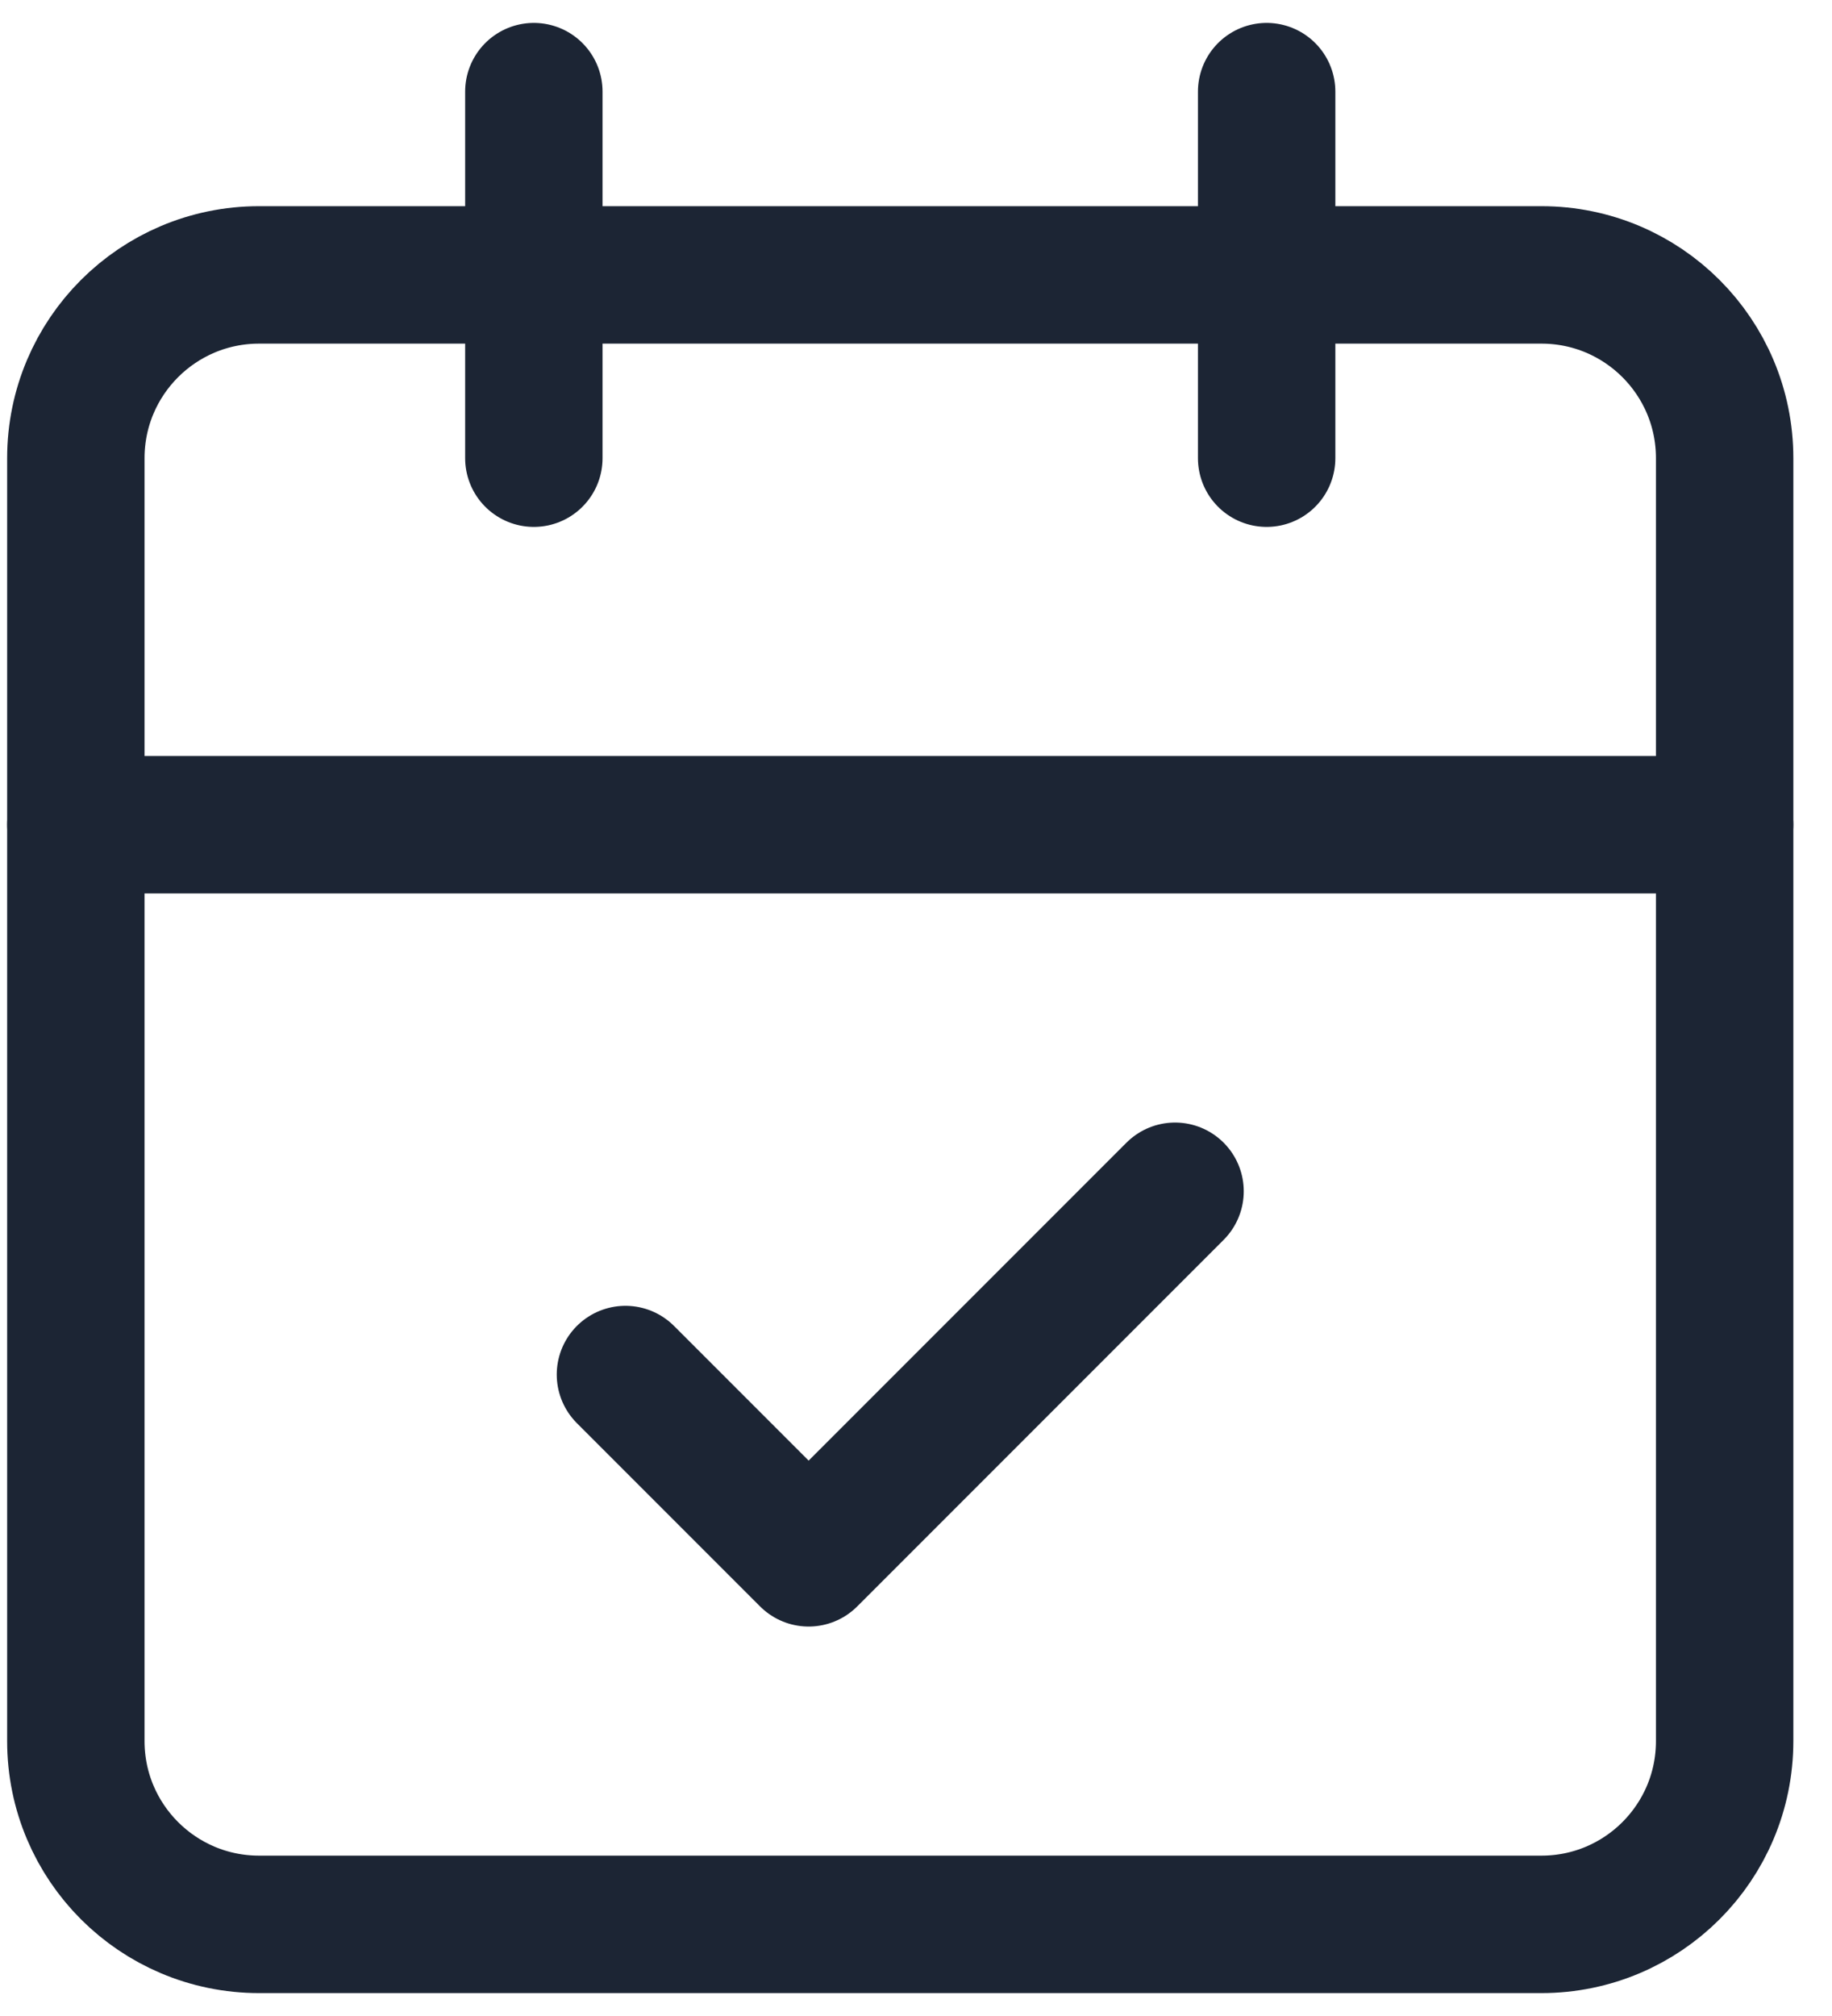
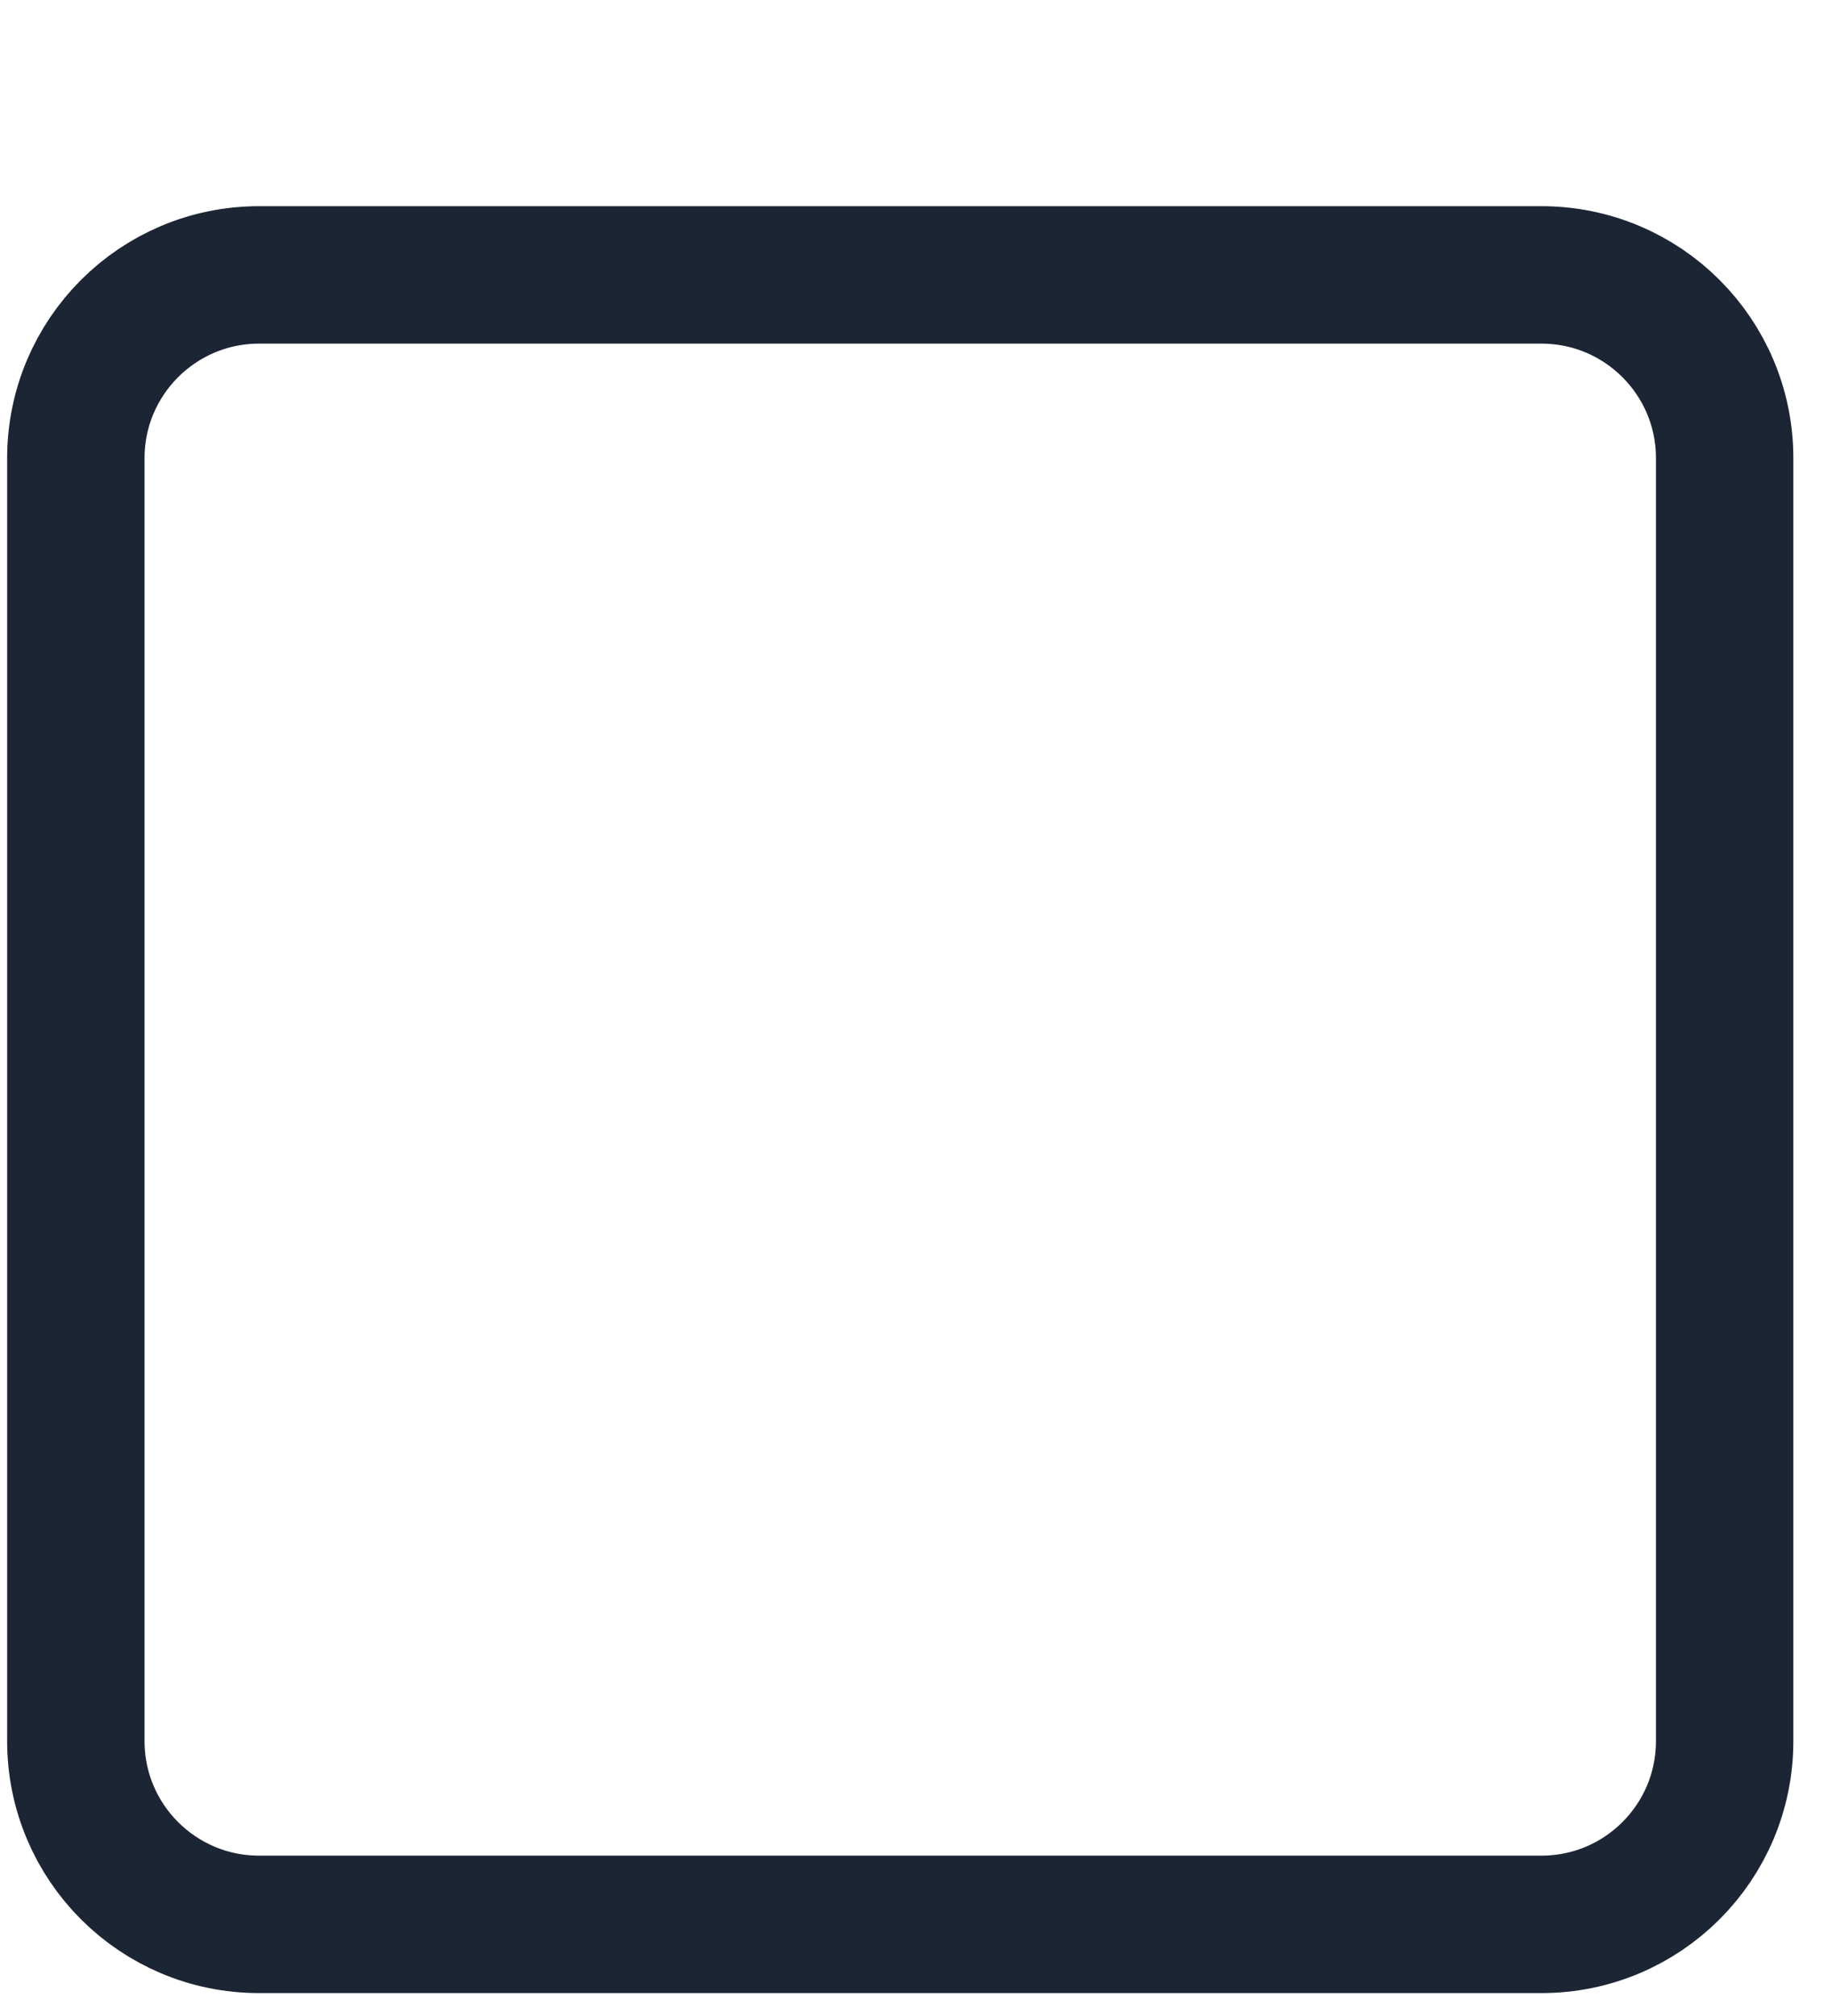
<svg xmlns="http://www.w3.org/2000/svg" width="20" height="22" viewBox="0 0 20 22" fill="none">
-   <path d="M5.828 1V5" stroke="#1C2534" stroke-width="1.5" stroke-linecap="round" stroke-linejoin="round" />
-   <path d="M13.828 1V5" stroke="#1C2534" stroke-width="1.5" stroke-linecap="round" stroke-linejoin="round" />
-   <path d="M16.828 3H2.828C1.724 3 0.828 3.895 0.828 5V19C0.828 20.105 1.724 21 2.828 21H16.828C17.933 21 18.828 20.105 18.828 19V5C18.828 3.895 17.933 3 16.828 3Z" stroke="#1C2534" stroke-width="1.5" stroke-linecap="round" stroke-linejoin="round" />
-   <path d="M0.828 9H18.828" stroke="#1C2534" stroke-width="1.5" stroke-linecap="round" stroke-linejoin="round" />
-   <path d="M6.828 15L8.828 17L12.828 13" stroke="#1C2534" stroke-width="1.5" stroke-linecap="round" stroke-linejoin="round" />
+   <path d="M16.828 3H2.828C1.724 3 0.828 3.895 0.828 5V19C0.828 20.105 1.724 21 2.828 21H16.828C17.933 21 18.828 20.105 18.828 19V5C18.828 3.895 17.933 3 16.828 3" stroke="#1C2534" stroke-width="1.5" stroke-linecap="round" stroke-linejoin="round" />
</svg>